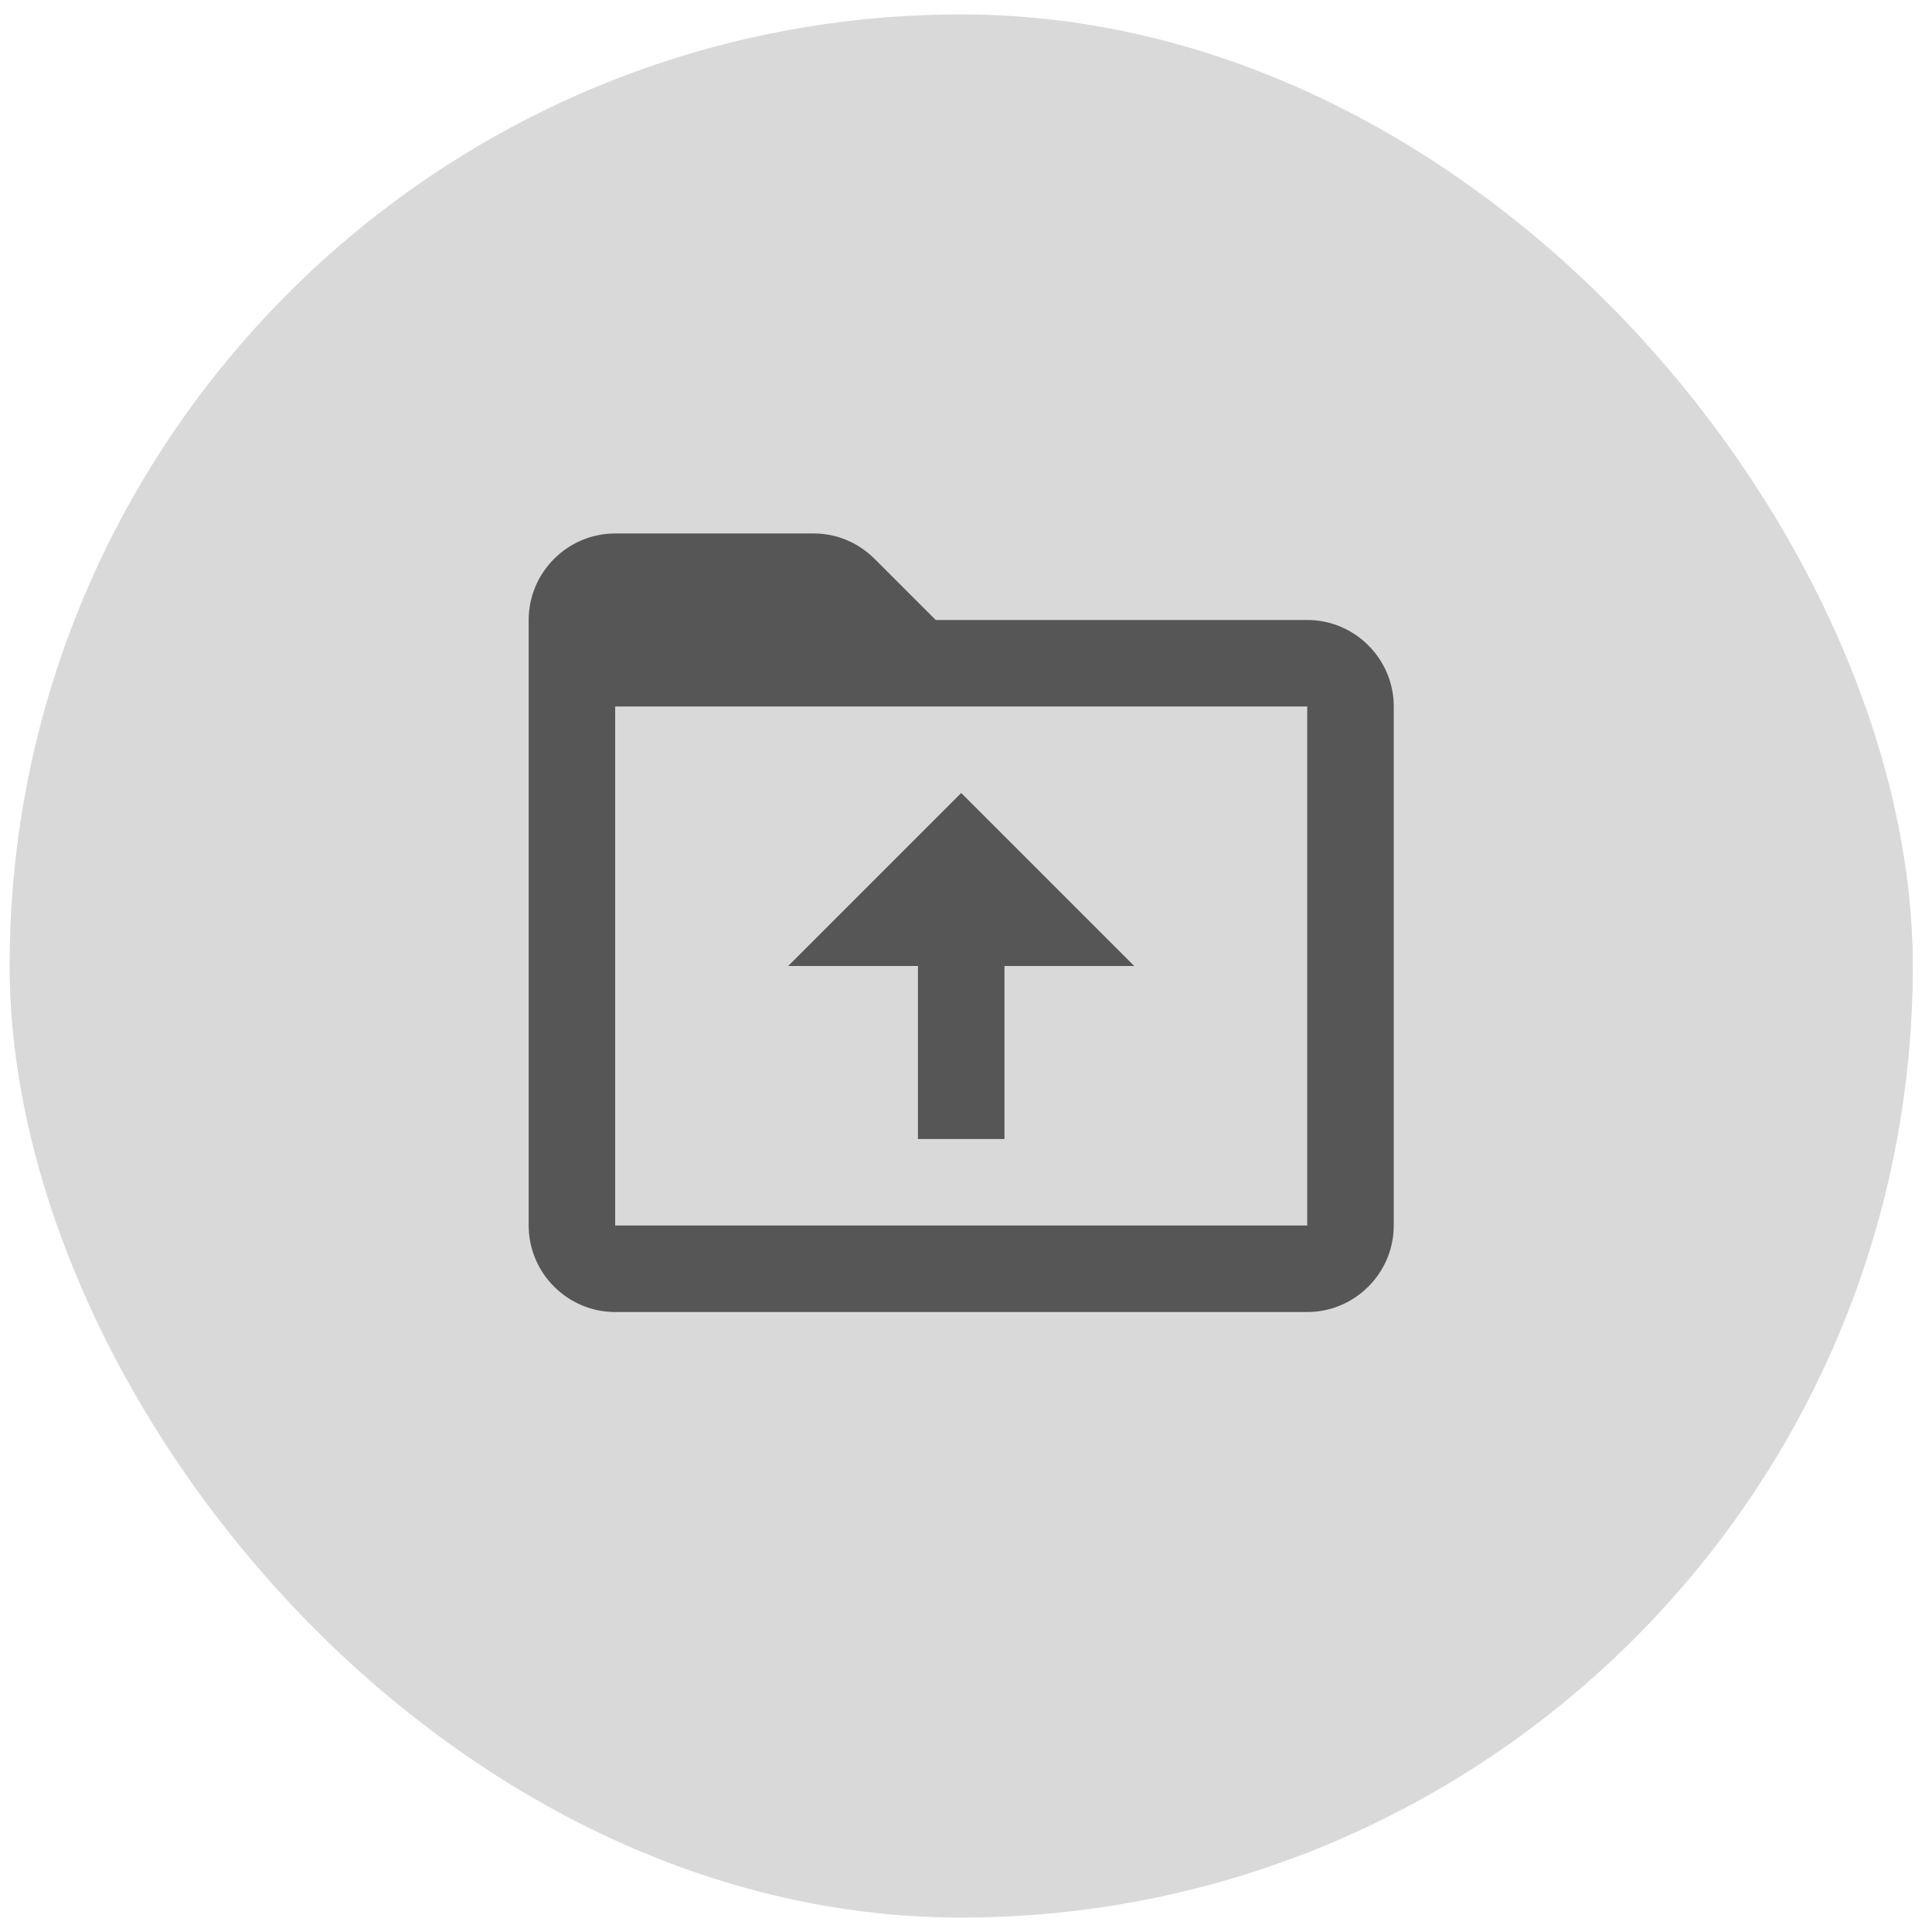
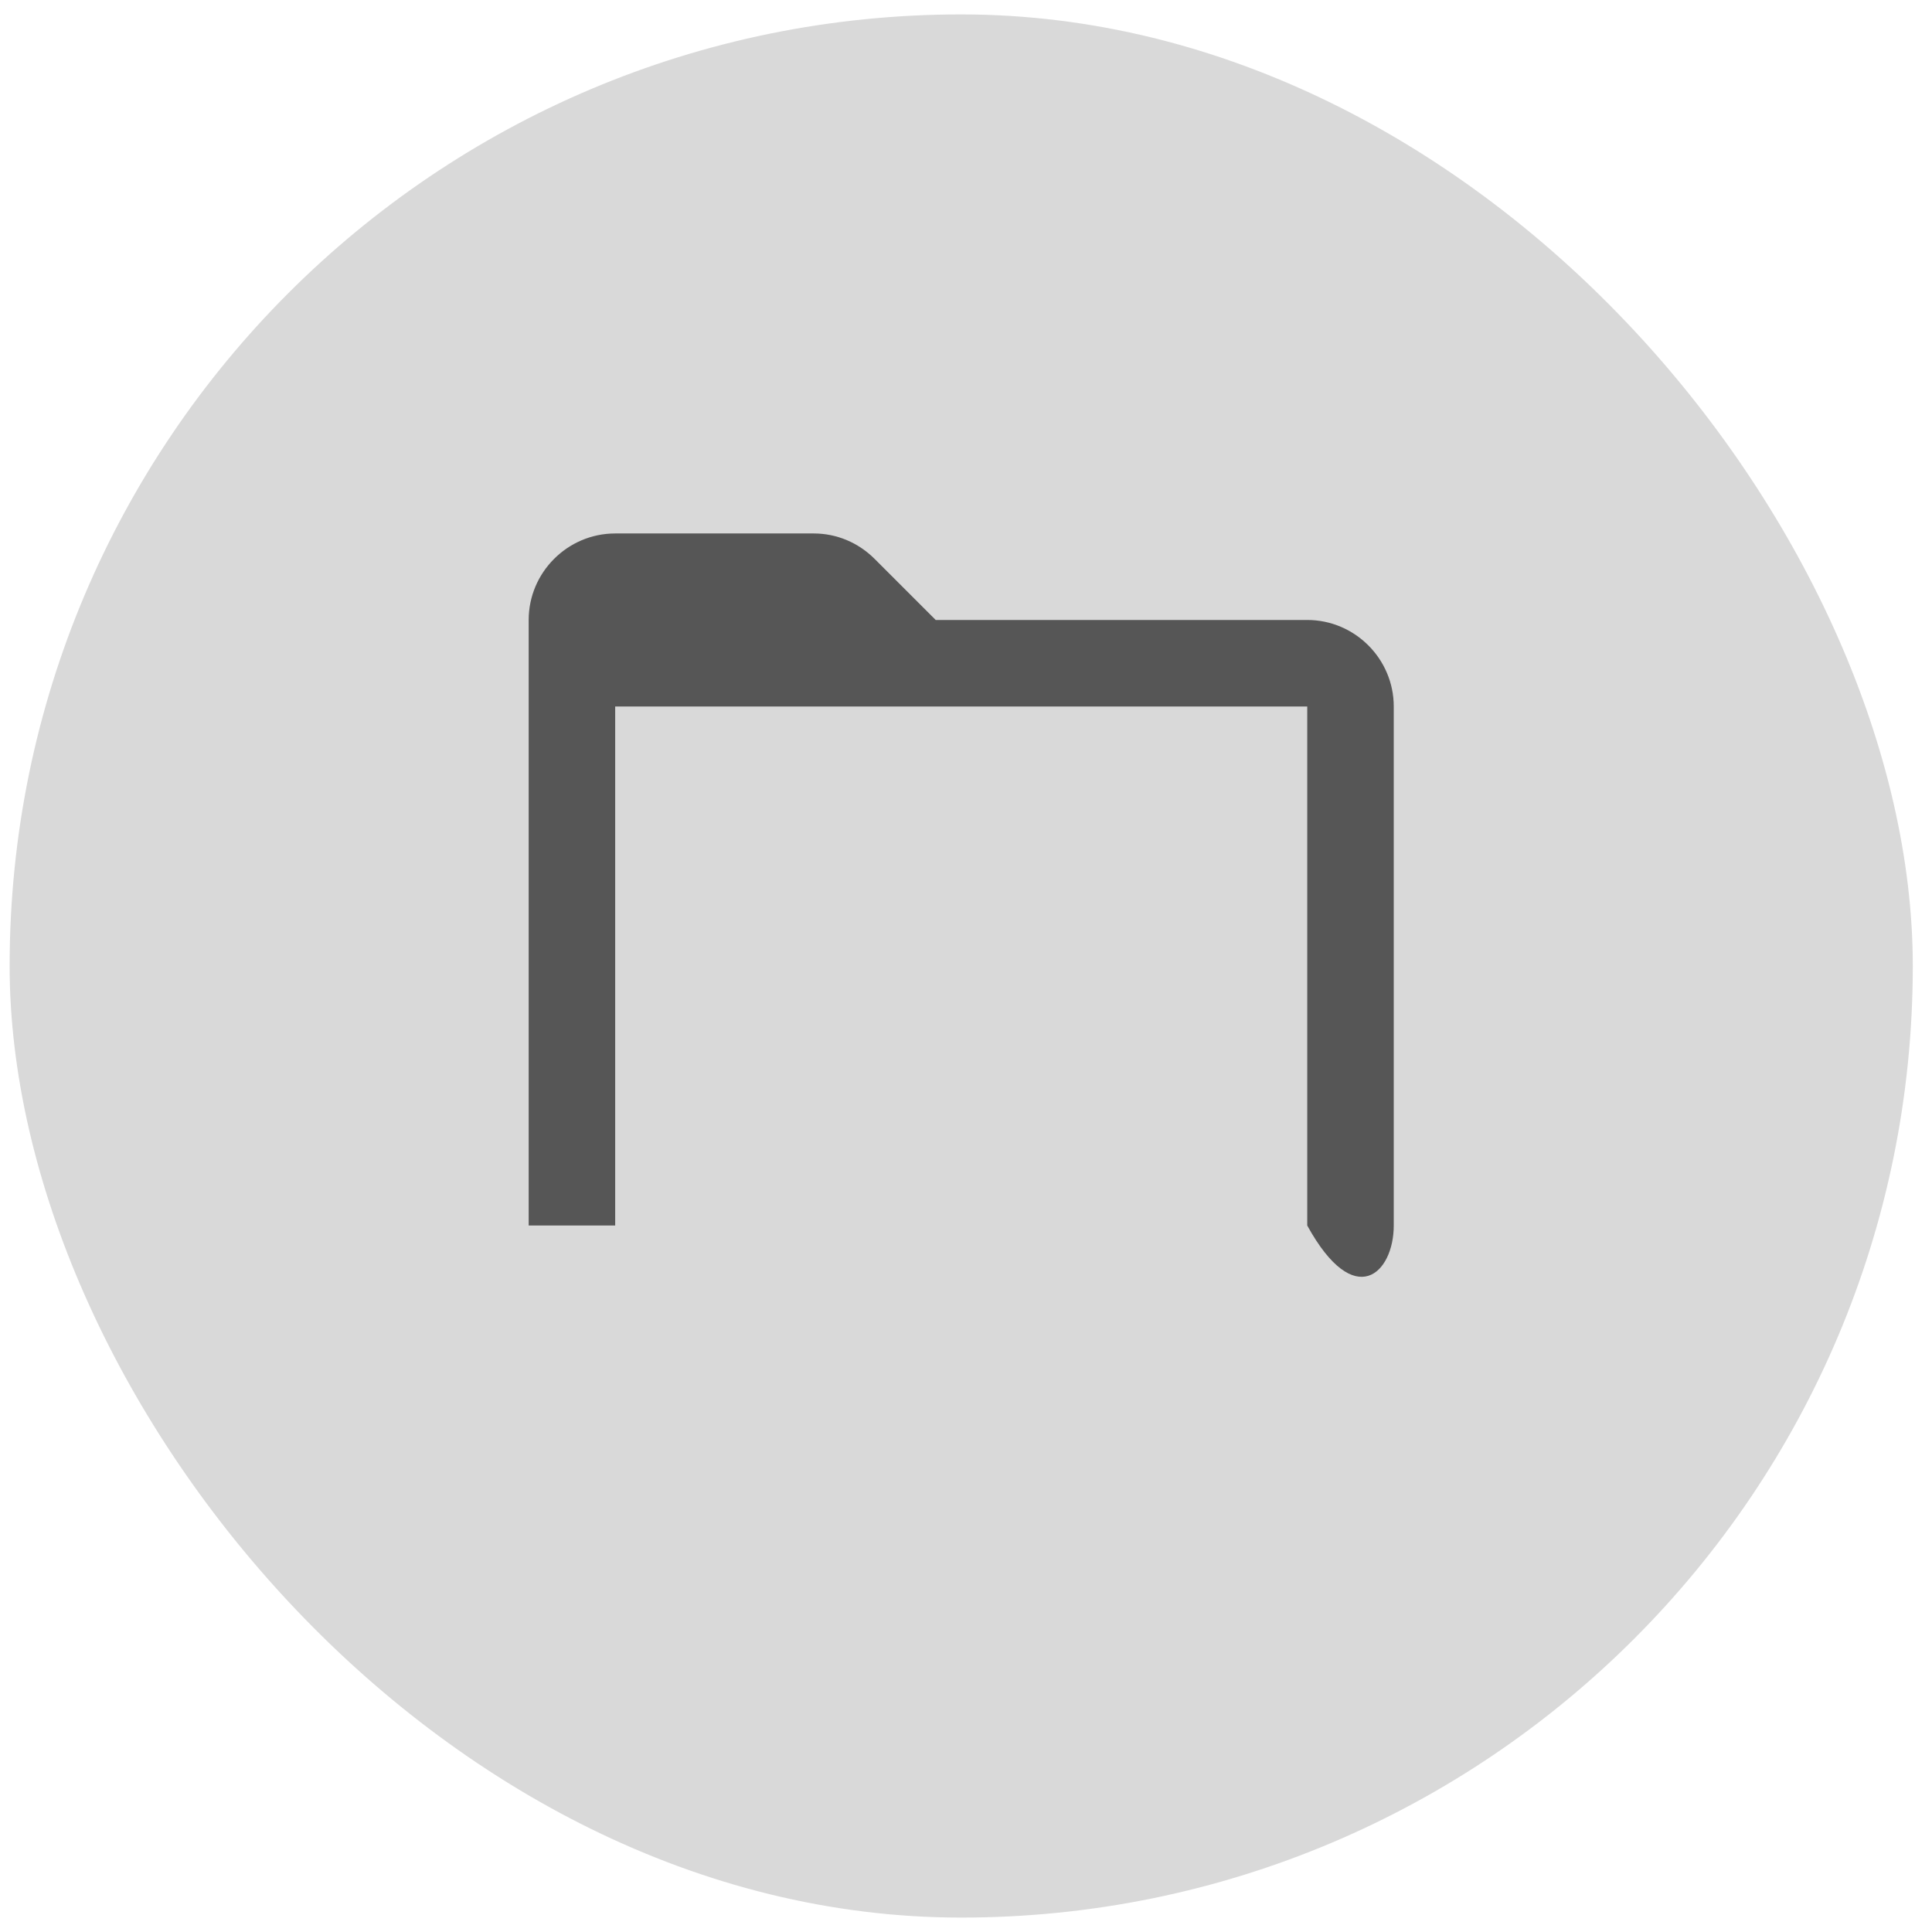
<svg xmlns="http://www.w3.org/2000/svg" width="67" height="67" viewBox="0 0 67 67" fill="none">
  <rect x="0.334" y="0.5" width="66" height="66" rx="33" fill="#D9D9D9" />
-   <path d="M45.334 21.5H32.449L30.334 19.385C29.764 18.815 29.014 18.5 28.219 18.5H21.334C19.684 18.5 18.334 19.85 18.334 21.5V42.5C18.334 44.15 19.684 45.5 21.334 45.5H45.334C46.984 45.5 48.334 44.15 48.334 42.5V24.5C48.334 22.85 46.984 21.5 45.334 21.5ZM45.334 42.5H21.334V24.5H45.334V42.5Z" fill="#565656" />
-   <path d="M31.834 33.5V39.5H34.834V33.5H39.334L33.334 27.5L27.334 33.5H31.834Z" fill="#565656" />
+   <path d="M45.334 21.5H32.449L30.334 19.385C29.764 18.815 29.014 18.5 28.219 18.5H21.334C19.684 18.5 18.334 19.85 18.334 21.5V42.5H45.334C46.984 45.5 48.334 44.15 48.334 42.5V24.5C48.334 22.85 46.984 21.5 45.334 21.5ZM45.334 42.5H21.334V24.5H45.334V42.5Z" fill="#565656" />
</svg>